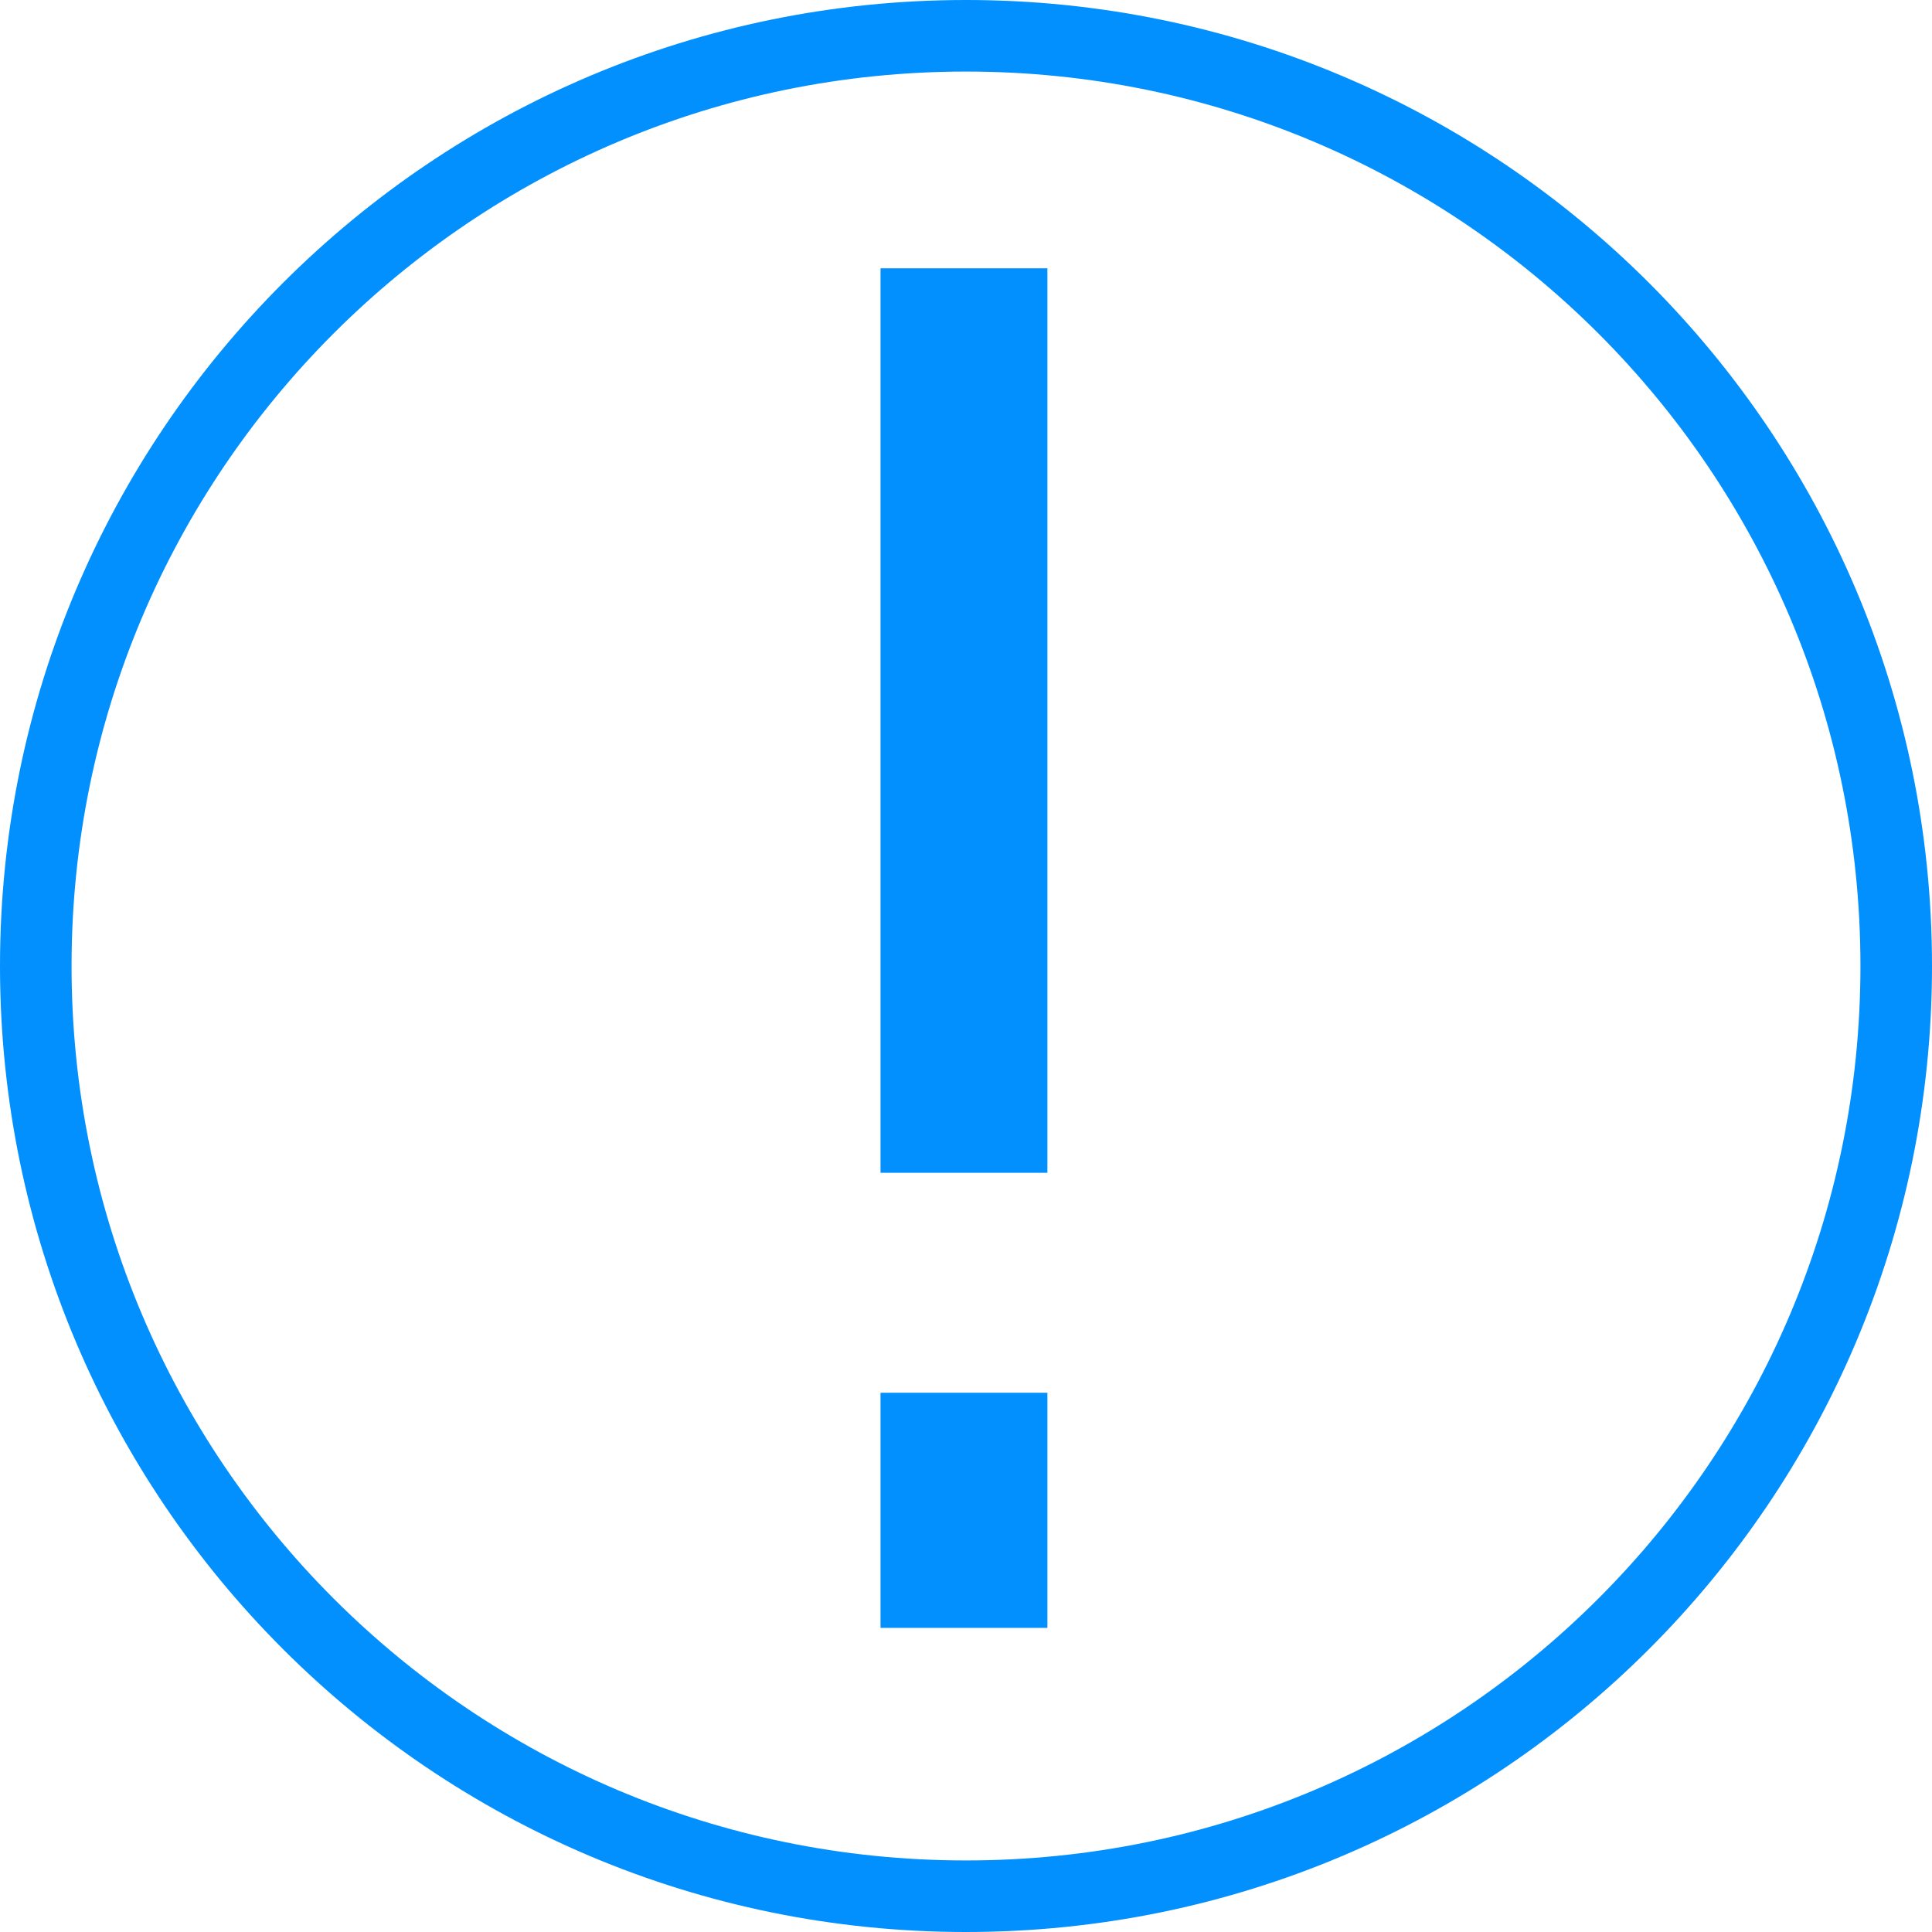
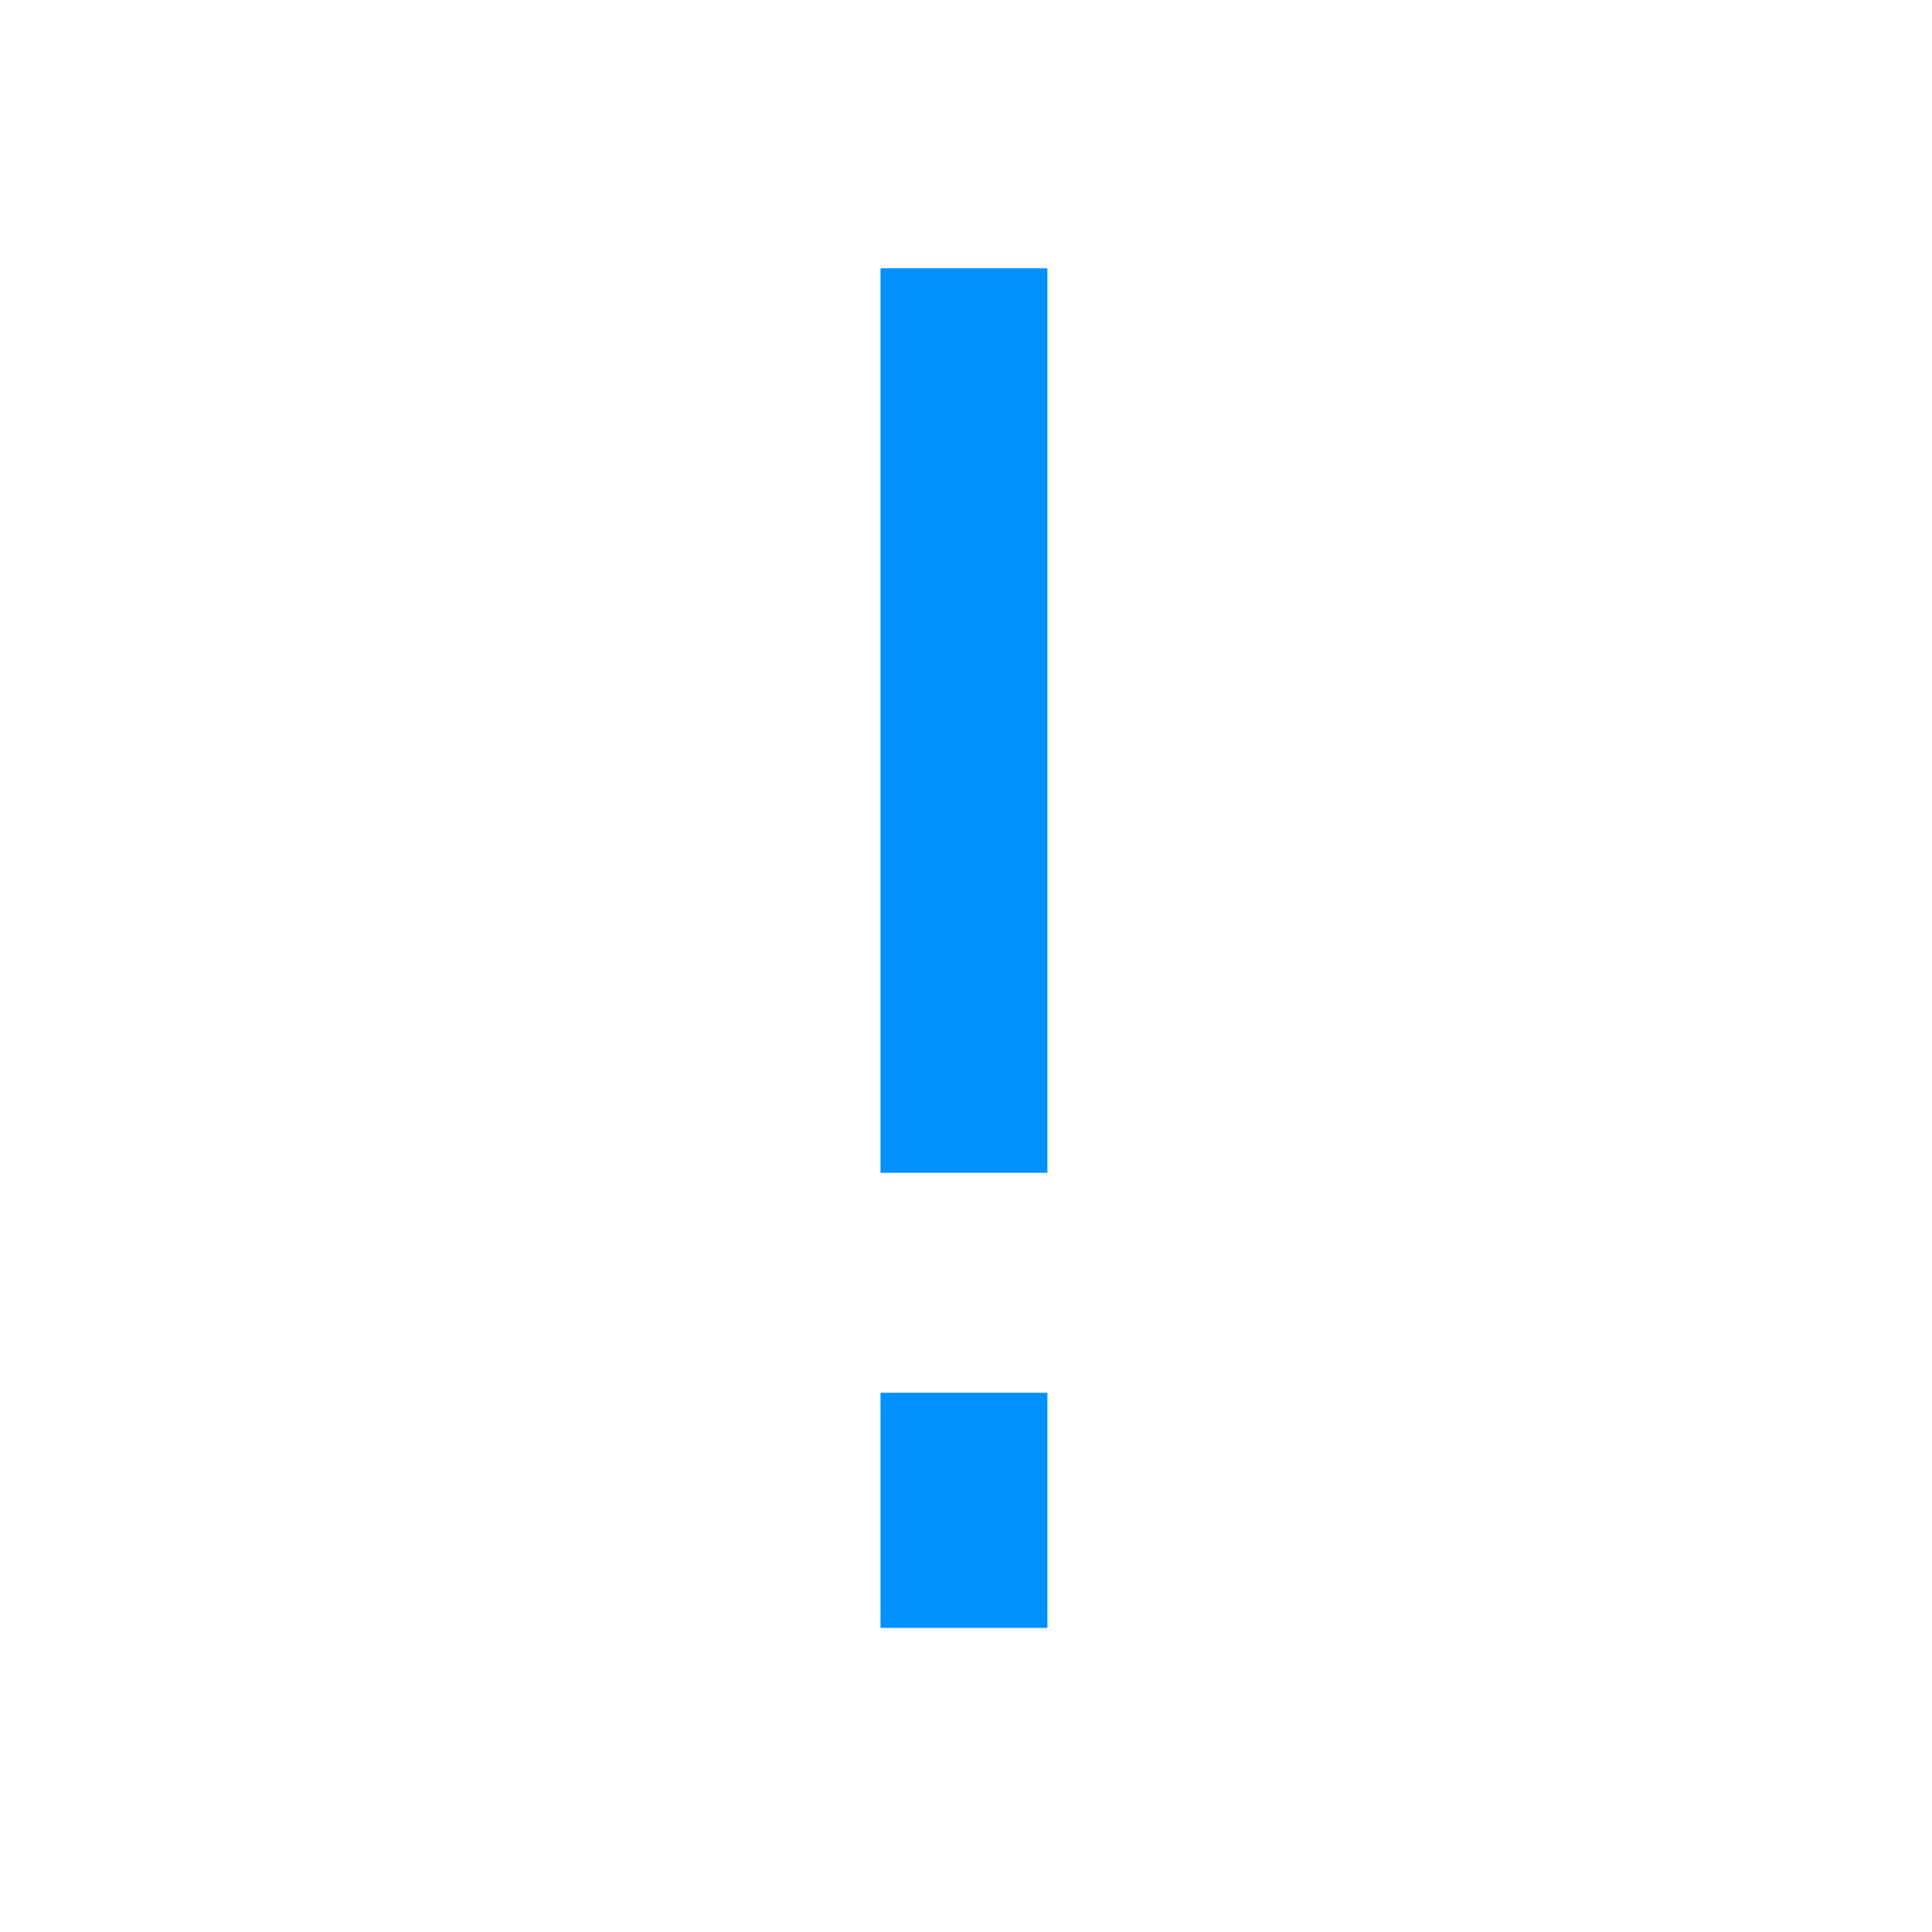
<svg xmlns="http://www.w3.org/2000/svg" width="108" height="108" viewBox="0 0 108 108" fill="none">
-   <path fill-rule="evenodd" clip-rule="evenodd" d="M108 54C108 83.823 83.823 108 54 108C24.177 108 0 83.823 0 54C0 24.177 24.177 0 54 0C83.823 0 108 24.177 108 54ZM54 104C81.614 104 104 81.614 104 54C104 26.386 81.614 4 54 4C26.386 4 4 26.386 4 54C4 81.614 26.386 104 54 104Z" fill="#0290FF" />
  <path d="M49.222 65.56V14.998H58.55V65.56H49.222ZM49.222 91V77.856H58.55V91H49.222Z" fill="#0290FF" />
</svg>